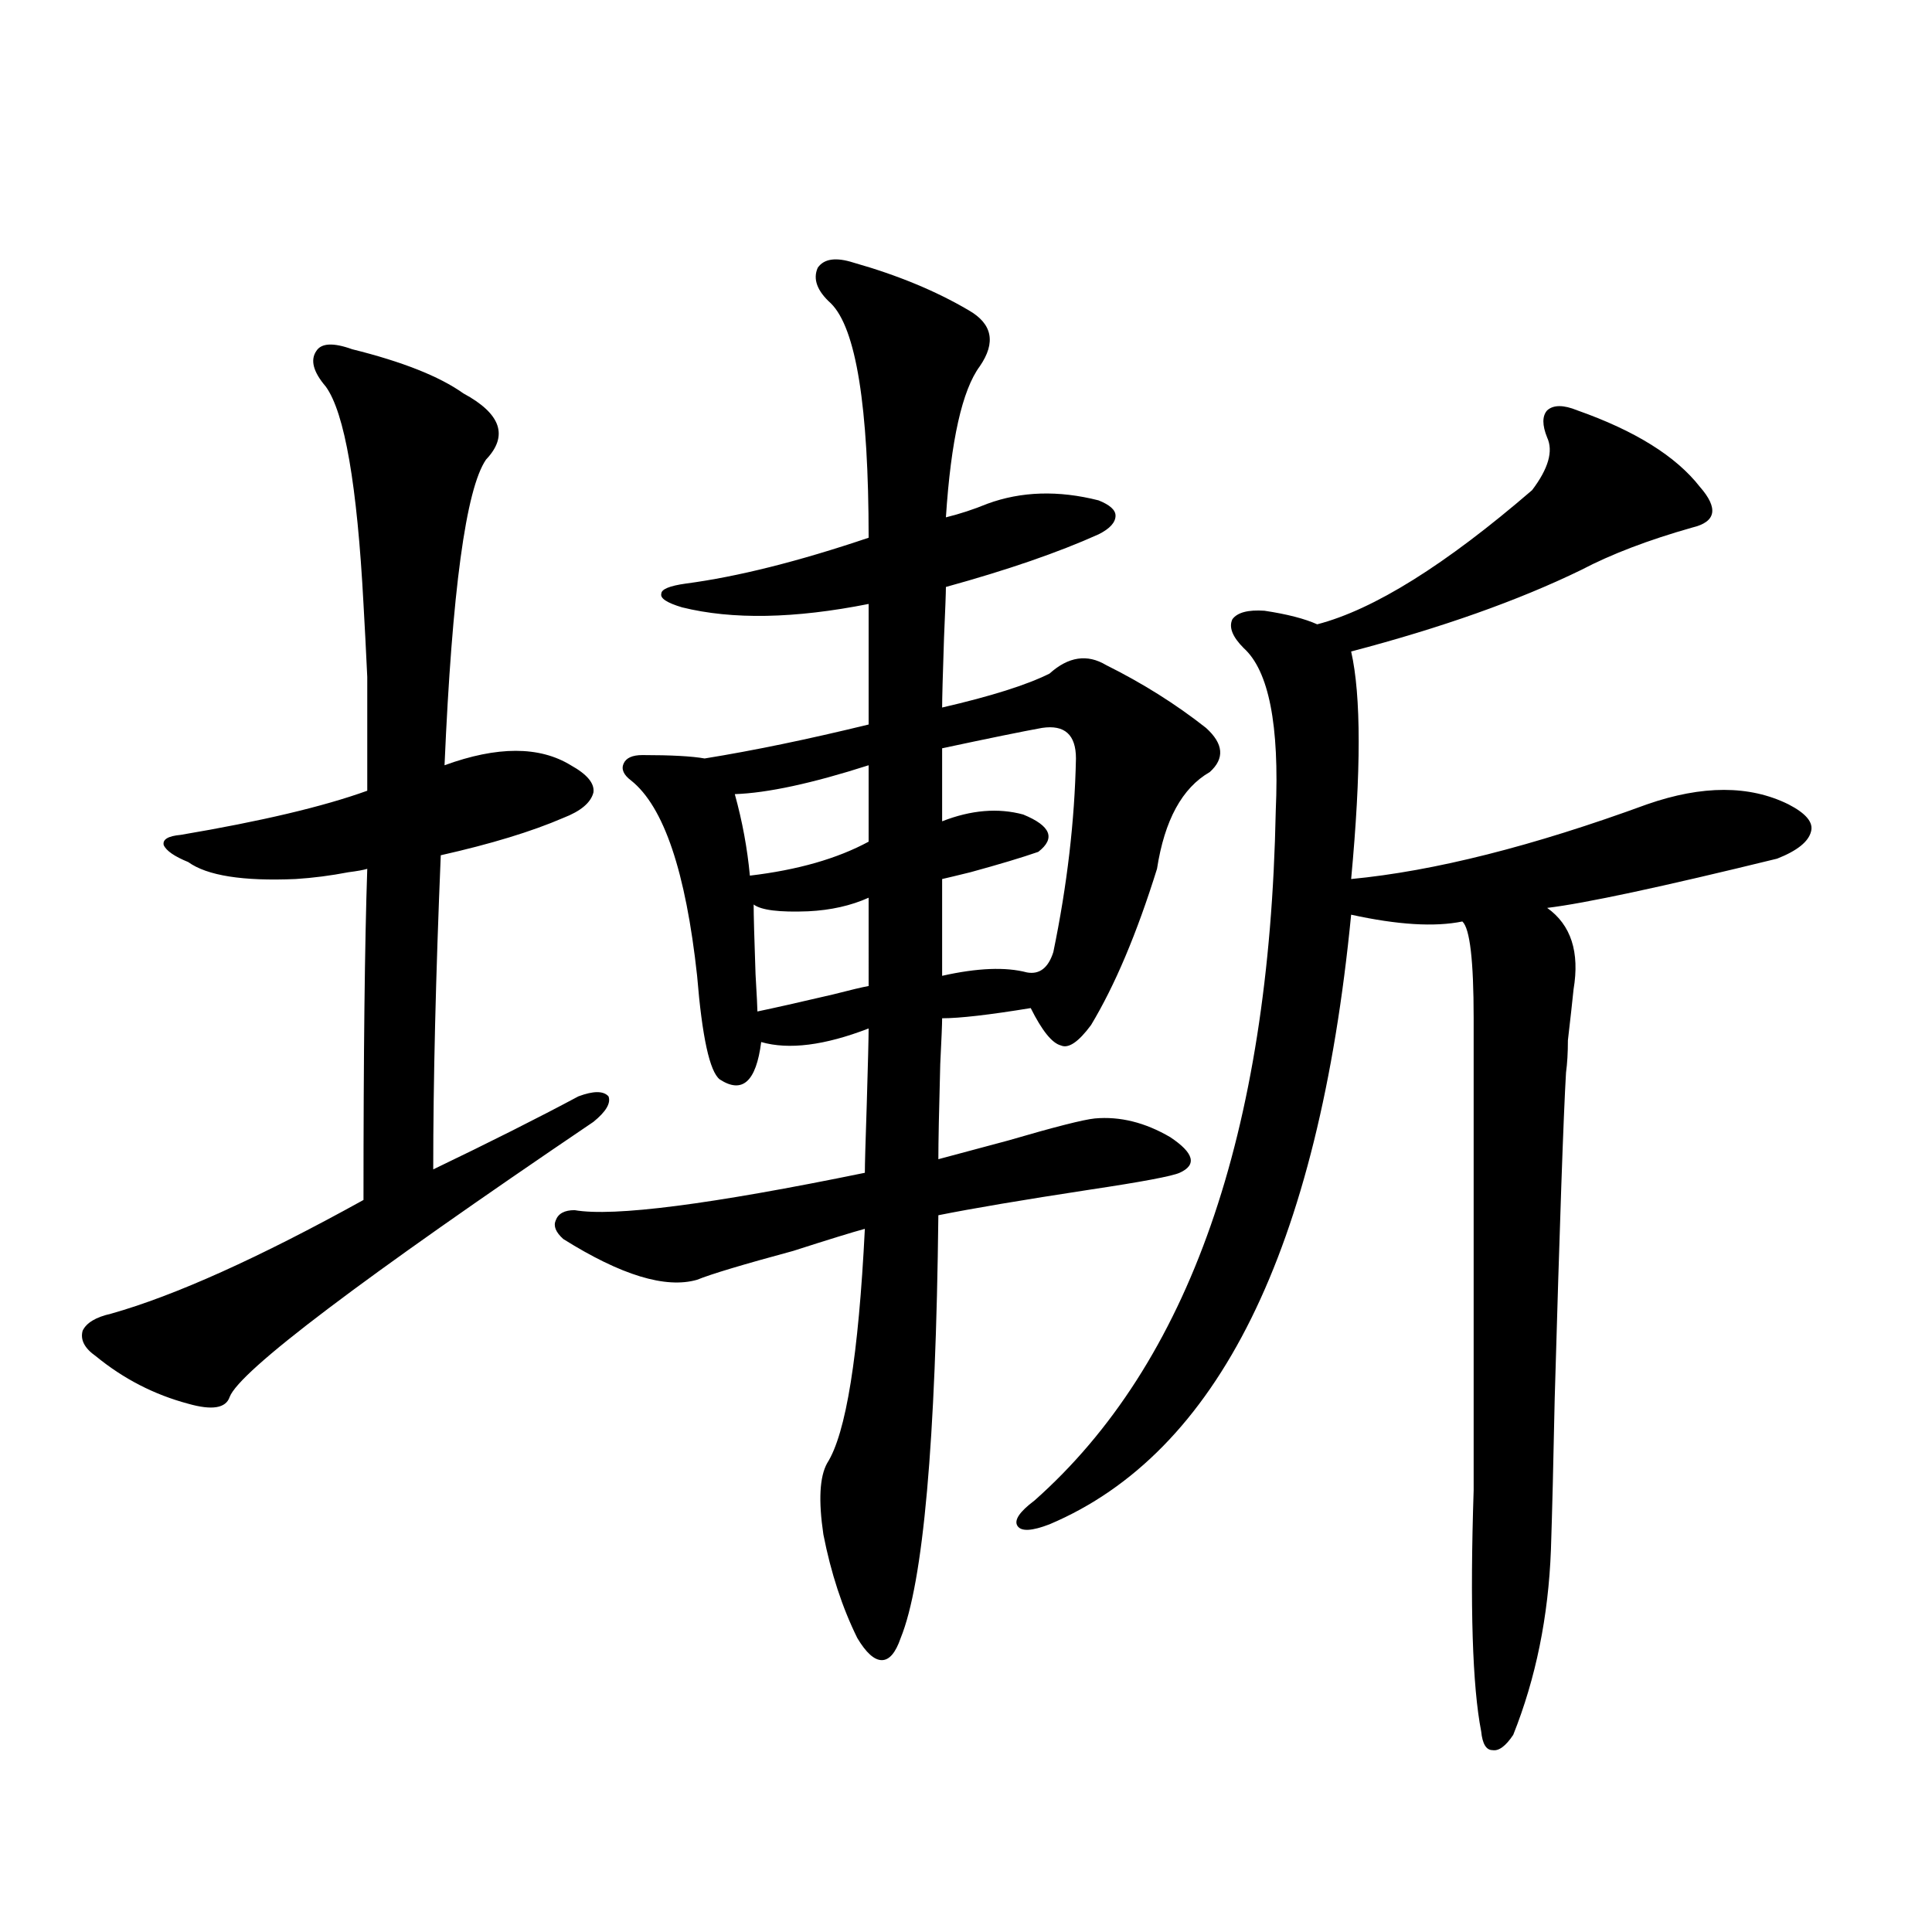
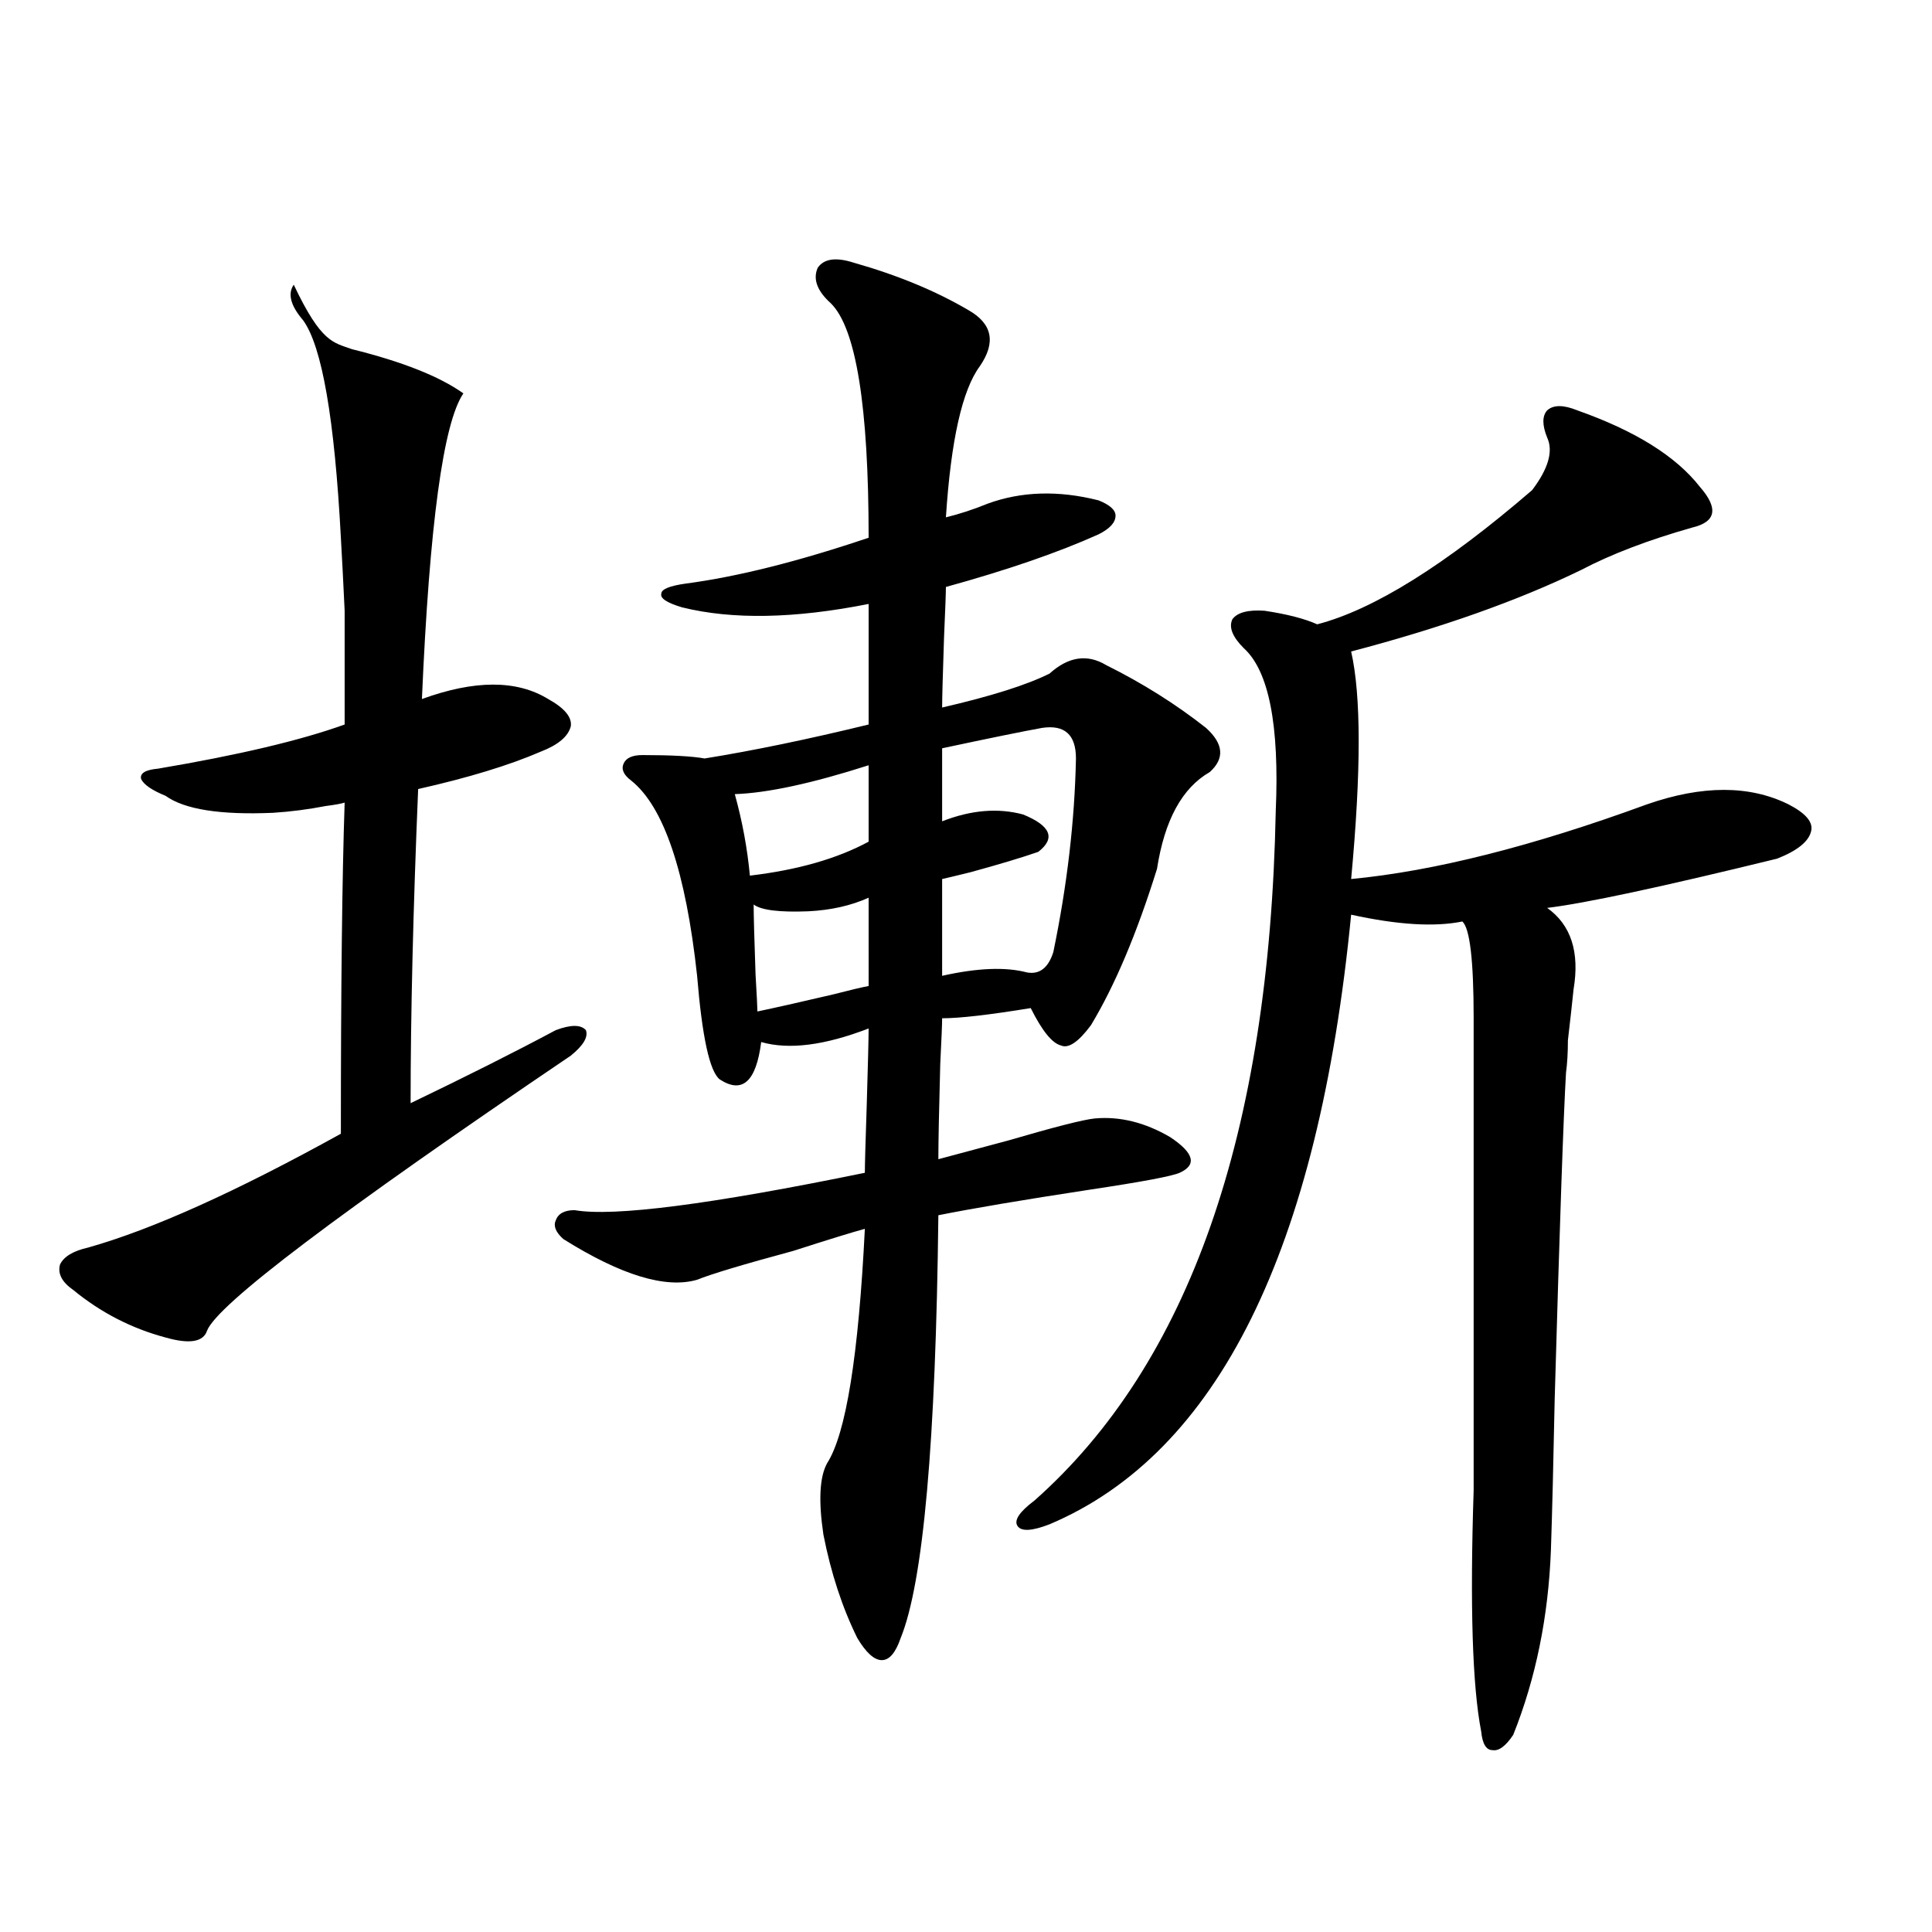
<svg xmlns="http://www.w3.org/2000/svg" version="1.1" id="图层_1" x="0px" y="0px" width="1000px" height="1000px" viewBox="0 0 1000 1000" enable-background="new 0 0 1000 1000" xml:space="preserve">
-   <path d="M182.288,180.766c26.006,6.455,45.197,14.063,57.56,22.852c19.512,10.547,23.414,21.973,11.707,34.277  c-10.411,15.244-17.561,67.979-21.463,158.203c27.316-9.956,49.1-9.956,65.364,0c8.445,4.697,12.348,9.38,11.707,14.063  c-1.311,5.273-6.509,9.668-15.609,13.184c-16.265,7.031-37.407,13.486-63.413,19.336c-2.606,62.705-3.902,116.895-3.902,162.598  c29.268-14.063,54.298-26.655,75.12-37.793c7.805-2.925,13.003-2.925,15.609,0c1.296,3.516-1.311,7.91-7.805,13.184  c-120.332,81.45-183.09,128.911-188.288,142.383c-1.951,5.864-9.115,7.031-21.463,3.516c-17.561-4.683-33.505-12.881-47.804-24.609  c-5.854-4.092-8.14-8.486-6.829-13.184c1.951-4.092,6.829-7.031,14.634-8.789c33.17-9.365,76.736-29.004,130.729-58.887  c0-75.586,0.641-132.715,1.951-171.387c-1.951,0.591-5.213,1.182-9.756,1.758c-9.115,1.758-18.216,2.939-27.316,3.516  c-27.316,1.182-45.853-1.758-55.608-8.789c-7.164-2.925-11.387-5.85-12.683-8.789c-0.655-2.925,2.271-4.683,8.78-5.273  c41.615-7.031,73.81-14.639,96.583-22.852c0-27.534,0-47.158,0-58.887c-0.655-14.063-1.311-26.655-1.951-37.793  c-3.262-61.523-9.756-99.014-19.512-112.5c-6.509-7.607-8.14-13.76-4.878-18.457C166.344,177.553,172.532,177.25,182.288,180.766z   M441.794,135.941c22.759,6.455,42.591,14.653,59.511,24.609c12.348,7.031,14.299,16.699,5.854,29.004  c-9.115,12.305-14.969,38.384-17.561,78.223c7.149-1.758,14.299-4.092,21.463-7.031c17.561-6.44,36.737-7.031,57.56-1.758  c5.854,2.349,8.78,4.985,8.78,7.91c0,3.516-2.927,6.743-8.78,9.668c-20.822,9.38-47.163,18.457-79.022,27.246  c0,2.939-0.335,11.729-0.976,26.367c-0.655,19.336-0.976,31.353-0.976,36.035c25.365-5.85,43.901-11.714,55.608-17.578  c9.756-8.789,19.512-10.244,29.268-4.395c18.856,9.38,36.097,20.215,51.706,32.52c9.101,8.213,9.756,15.82,1.951,22.852  c-14.313,8.213-23.414,24.912-27.316,50.098c-10.411,33.398-21.798,60.356-34.146,80.859c-6.509,8.789-11.707,12.305-15.609,10.547  c-4.558-1.167-9.756-7.607-15.609-19.336c-21.463,3.516-36.752,5.273-45.853,5.273c0,2.939-0.335,10.85-0.976,23.73  c-0.655,24.033-0.976,40.43-0.976,49.219c6.494-1.758,18.536-4.971,36.097-9.668c24.055-7.031,39.023-10.835,44.877-11.426  c13.003-1.167,26.006,2.061,39.023,9.668c12.348,8.213,13.979,14.365,4.878,18.457c-3.902,1.758-19.512,4.697-46.828,8.789  c-34.48,5.273-60.486,9.668-78.047,13.184c-1.311,117.197-7.805,190.146-19.512,218.848c-2.606,7.608-5.854,11.426-9.756,11.426  s-8.14-3.817-12.683-11.426c-7.805-15.82-13.658-33.687-17.561-53.613c-2.606-17.578-1.951-29.883,1.951-36.914  c9.756-15.229,16.25-55.659,19.512-121.289c-6.509,1.758-18.871,5.576-37.072,11.426c-26.021,7.031-42.605,12.017-49.755,14.941  c-16.265,4.697-39.358-2.334-69.267-21.094c-3.902-3.516-5.213-6.729-3.902-9.668c1.296-3.516,4.543-5.273,9.756-5.273  c20.152,3.516,70.242-2.925,150.24-19.336c0-4.092,0.32-15.82,0.976-35.156c0.641-21.67,0.976-34.854,0.976-39.551  c-22.773,8.789-41.31,11.138-55.608,7.031c-2.606,20.518-9.756,26.958-21.463,19.336c-5.213-4.092-9.115-21.973-11.707-53.613  c-5.854-53.901-17.24-87.588-34.146-101.074c-3.902-2.925-5.213-5.85-3.902-8.789c1.296-2.925,4.543-4.395,9.756-4.395  c14.954,0,25.686,0.591,32.194,1.758c25.365-4.092,53.657-9.956,84.876-17.578v-62.402c-38.383,7.622-70.577,8.213-96.583,1.758  c-7.805-2.334-11.387-4.683-10.731-7.031c0-2.334,4.223-4.092,12.683-5.273c26.661-3.516,58.2-11.426,94.632-23.73  c0-67.964-6.509-108.394-19.512-121.289c-7.164-6.44-9.436-12.593-6.829-18.457C426.505,133.896,432.679,133.017,441.794,135.941z   M449.599,396.098c-29.268,9.38-52.361,14.365-69.267,14.941c3.902,14.063,6.494,28.125,7.805,42.188  c24.71-2.925,45.197-8.789,61.462-17.578V396.098z M449.599,464.652c-9.115,4.106-19.512,6.455-31.219,7.031  c-14.969,0.591-24.39-0.576-28.292-3.516c0,5.273,0.32,17.29,0.976,36.035c0.641,11.138,0.976,17.578,0.976,19.336  c8.445-1.758,21.463-4.683,39.023-8.789c9.101-2.334,15.274-3.804,18.536-4.395V464.652z M539.353,376.762  c-9.756,1.758-26.996,5.273-51.706,10.547v37.793c14.954-5.85,28.933-7.031,41.95-3.516c14.299,5.864,16.905,12.305,7.805,19.336  c-8.46,2.939-20.167,6.455-35.121,10.547c-7.164,1.758-12.042,2.939-14.634,3.516v50.098c18.201-4.092,32.835-4.683,43.901-1.758  c6.494,1.182,11.052-2.334,13.658-10.547c7.149-34.565,11.052-67.964,11.707-100.195  C556.913,380.277,551.06,375.004,539.353,376.762z M816.419,212.406c29.908,10.547,51.051,23.73,63.413,39.551  c9.756,11.138,8.445,18.169-3.902,21.094c-22.773,6.455-41.95,13.774-57.56,21.973c-32.529,15.82-72.193,29.883-119.021,42.188  c5.198,22.852,5.198,62.114,0,117.773c42.926-4.092,93.977-16.987,153.167-38.672c28.612-9.956,53.002-9.956,73.169,0  c9.101,4.697,13.003,9.38,11.707,14.063c-1.311,5.273-7.164,9.971-17.561,14.063c-59.846,14.653-99.51,23.154-119.021,25.488  c12.348,8.789,16.905,22.852,13.658,42.188c-0.655,6.455-1.631,15.244-2.927,26.367c0,6.455-0.335,12.017-0.976,16.699  c-1.311,22.275-3.262,78.525-5.854,168.75c-0.655,32.822-1.311,58.887-1.951,78.223c-1.311,34.566-7.805,66.495-19.512,95.801  c-3.902,5.851-7.484,8.487-10.731,7.91c-3.262,0-5.213-3.227-5.854-9.668c-4.558-23.441-5.854-65.039-3.902-124.805V527.055  c0-29.883-1.951-46.582-5.854-50.098c-14.313,2.939-33.505,1.758-57.56-3.516c-16.92,173.447-68.946,278.613-156.094,315.527  c-9.115,3.516-14.634,3.818-16.585,0.879c-1.951-2.925,0.976-7.319,8.78-13.184c79.998-70.889,121.613-189.844,124.875-356.836  c1.951-44.521-3.582-72.646-16.585-84.375c-5.854-5.85-7.805-10.835-5.854-14.941c2.592-3.516,8.125-4.971,16.585-4.395  c11.707,1.758,20.808,4.106,27.316,7.031c29.268-7.607,66.34-30.762,111.217-69.434c8.445-11.123,11.052-20.215,7.805-27.246  c-2.606-6.44-2.606-11.123,0-14.063C804.057,209.481,809.255,209.481,816.419,212.406z" />
+   <path d="M182.288,180.766c26.006,6.455,45.197,14.063,57.56,22.852c-10.411,15.244-17.561,67.979-21.463,158.203c27.316-9.956,49.1-9.956,65.364,0c8.445,4.697,12.348,9.38,11.707,14.063  c-1.311,5.273-6.509,9.668-15.609,13.184c-16.265,7.031-37.407,13.486-63.413,19.336c-2.606,62.705-3.902,116.895-3.902,162.598  c29.268-14.063,54.298-26.655,75.12-37.793c7.805-2.925,13.003-2.925,15.609,0c1.296,3.516-1.311,7.91-7.805,13.184  c-120.332,81.45-183.09,128.911-188.288,142.383c-1.951,5.864-9.115,7.031-21.463,3.516c-17.561-4.683-33.505-12.881-47.804-24.609  c-5.854-4.092-8.14-8.486-6.829-13.184c1.951-4.092,6.829-7.031,14.634-8.789c33.17-9.365,76.736-29.004,130.729-58.887  c0-75.586,0.641-132.715,1.951-171.387c-1.951,0.591-5.213,1.182-9.756,1.758c-9.115,1.758-18.216,2.939-27.316,3.516  c-27.316,1.182-45.853-1.758-55.608-8.789c-7.164-2.925-11.387-5.85-12.683-8.789c-0.655-2.925,2.271-4.683,8.78-5.273  c41.615-7.031,73.81-14.639,96.583-22.852c0-27.534,0-47.158,0-58.887c-0.655-14.063-1.311-26.655-1.951-37.793  c-3.262-61.523-9.756-99.014-19.512-112.5c-6.509-7.607-8.14-13.76-4.878-18.457C166.344,177.553,172.532,177.25,182.288,180.766z   M441.794,135.941c22.759,6.455,42.591,14.653,59.511,24.609c12.348,7.031,14.299,16.699,5.854,29.004  c-9.115,12.305-14.969,38.384-17.561,78.223c7.149-1.758,14.299-4.092,21.463-7.031c17.561-6.44,36.737-7.031,57.56-1.758  c5.854,2.349,8.78,4.985,8.78,7.91c0,3.516-2.927,6.743-8.78,9.668c-20.822,9.38-47.163,18.457-79.022,27.246  c0,2.939-0.335,11.729-0.976,26.367c-0.655,19.336-0.976,31.353-0.976,36.035c25.365-5.85,43.901-11.714,55.608-17.578  c9.756-8.789,19.512-10.244,29.268-4.395c18.856,9.38,36.097,20.215,51.706,32.52c9.101,8.213,9.756,15.82,1.951,22.852  c-14.313,8.213-23.414,24.912-27.316,50.098c-10.411,33.398-21.798,60.356-34.146,80.859c-6.509,8.789-11.707,12.305-15.609,10.547  c-4.558-1.167-9.756-7.607-15.609-19.336c-21.463,3.516-36.752,5.273-45.853,5.273c0,2.939-0.335,10.85-0.976,23.73  c-0.655,24.033-0.976,40.43-0.976,49.219c6.494-1.758,18.536-4.971,36.097-9.668c24.055-7.031,39.023-10.835,44.877-11.426  c13.003-1.167,26.006,2.061,39.023,9.668c12.348,8.213,13.979,14.365,4.878,18.457c-3.902,1.758-19.512,4.697-46.828,8.789  c-34.48,5.273-60.486,9.668-78.047,13.184c-1.311,117.197-7.805,190.146-19.512,218.848c-2.606,7.608-5.854,11.426-9.756,11.426  s-8.14-3.817-12.683-11.426c-7.805-15.82-13.658-33.687-17.561-53.613c-2.606-17.578-1.951-29.883,1.951-36.914  c9.756-15.229,16.25-55.659,19.512-121.289c-6.509,1.758-18.871,5.576-37.072,11.426c-26.021,7.031-42.605,12.017-49.755,14.941  c-16.265,4.697-39.358-2.334-69.267-21.094c-3.902-3.516-5.213-6.729-3.902-9.668c1.296-3.516,4.543-5.273,9.756-5.273  c20.152,3.516,70.242-2.925,150.24-19.336c0-4.092,0.32-15.82,0.976-35.156c0.641-21.67,0.976-34.854,0.976-39.551  c-22.773,8.789-41.31,11.138-55.608,7.031c-2.606,20.518-9.756,26.958-21.463,19.336c-5.213-4.092-9.115-21.973-11.707-53.613  c-5.854-53.901-17.24-87.588-34.146-101.074c-3.902-2.925-5.213-5.85-3.902-8.789c1.296-2.925,4.543-4.395,9.756-4.395  c14.954,0,25.686,0.591,32.194,1.758c25.365-4.092,53.657-9.956,84.876-17.578v-62.402c-38.383,7.622-70.577,8.213-96.583,1.758  c-7.805-2.334-11.387-4.683-10.731-7.031c0-2.334,4.223-4.092,12.683-5.273c26.661-3.516,58.2-11.426,94.632-23.73  c0-67.964-6.509-108.394-19.512-121.289c-7.164-6.44-9.436-12.593-6.829-18.457C426.505,133.896,432.679,133.017,441.794,135.941z   M449.599,396.098c-29.268,9.38-52.361,14.365-69.267,14.941c3.902,14.063,6.494,28.125,7.805,42.188  c24.71-2.925,45.197-8.789,61.462-17.578V396.098z M449.599,464.652c-9.115,4.106-19.512,6.455-31.219,7.031  c-14.969,0.591-24.39-0.576-28.292-3.516c0,5.273,0.32,17.29,0.976,36.035c0.641,11.138,0.976,17.578,0.976,19.336  c8.445-1.758,21.463-4.683,39.023-8.789c9.101-2.334,15.274-3.804,18.536-4.395V464.652z M539.353,376.762  c-9.756,1.758-26.996,5.273-51.706,10.547v37.793c14.954-5.85,28.933-7.031,41.95-3.516c14.299,5.864,16.905,12.305,7.805,19.336  c-8.46,2.939-20.167,6.455-35.121,10.547c-7.164,1.758-12.042,2.939-14.634,3.516v50.098c18.201-4.092,32.835-4.683,43.901-1.758  c6.494,1.182,11.052-2.334,13.658-10.547c7.149-34.565,11.052-67.964,11.707-100.195  C556.913,380.277,551.06,375.004,539.353,376.762z M816.419,212.406c29.908,10.547,51.051,23.73,63.413,39.551  c9.756,11.138,8.445,18.169-3.902,21.094c-22.773,6.455-41.95,13.774-57.56,21.973c-32.529,15.82-72.193,29.883-119.021,42.188  c5.198,22.852,5.198,62.114,0,117.773c42.926-4.092,93.977-16.987,153.167-38.672c28.612-9.956,53.002-9.956,73.169,0  c9.101,4.697,13.003,9.38,11.707,14.063c-1.311,5.273-7.164,9.971-17.561,14.063c-59.846,14.653-99.51,23.154-119.021,25.488  c12.348,8.789,16.905,22.852,13.658,42.188c-0.655,6.455-1.631,15.244-2.927,26.367c0,6.455-0.335,12.017-0.976,16.699  c-1.311,22.275-3.262,78.525-5.854,168.75c-0.655,32.822-1.311,58.887-1.951,78.223c-1.311,34.566-7.805,66.495-19.512,95.801  c-3.902,5.851-7.484,8.487-10.731,7.91c-3.262,0-5.213-3.227-5.854-9.668c-4.558-23.441-5.854-65.039-3.902-124.805V527.055  c0-29.883-1.951-46.582-5.854-50.098c-14.313,2.939-33.505,1.758-57.56-3.516c-16.92,173.447-68.946,278.613-156.094,315.527  c-9.115,3.516-14.634,3.818-16.585,0.879c-1.951-2.925,0.976-7.319,8.78-13.184c79.998-70.889,121.613-189.844,124.875-356.836  c1.951-44.521-3.582-72.646-16.585-84.375c-5.854-5.85-7.805-10.835-5.854-14.941c2.592-3.516,8.125-4.971,16.585-4.395  c11.707,1.758,20.808,4.106,27.316,7.031c29.268-7.607,66.34-30.762,111.217-69.434c8.445-11.123,11.052-20.215,7.805-27.246  c-2.606-6.44-2.606-11.123,0-14.063C804.057,209.481,809.255,209.481,816.419,212.406z" />
</svg>